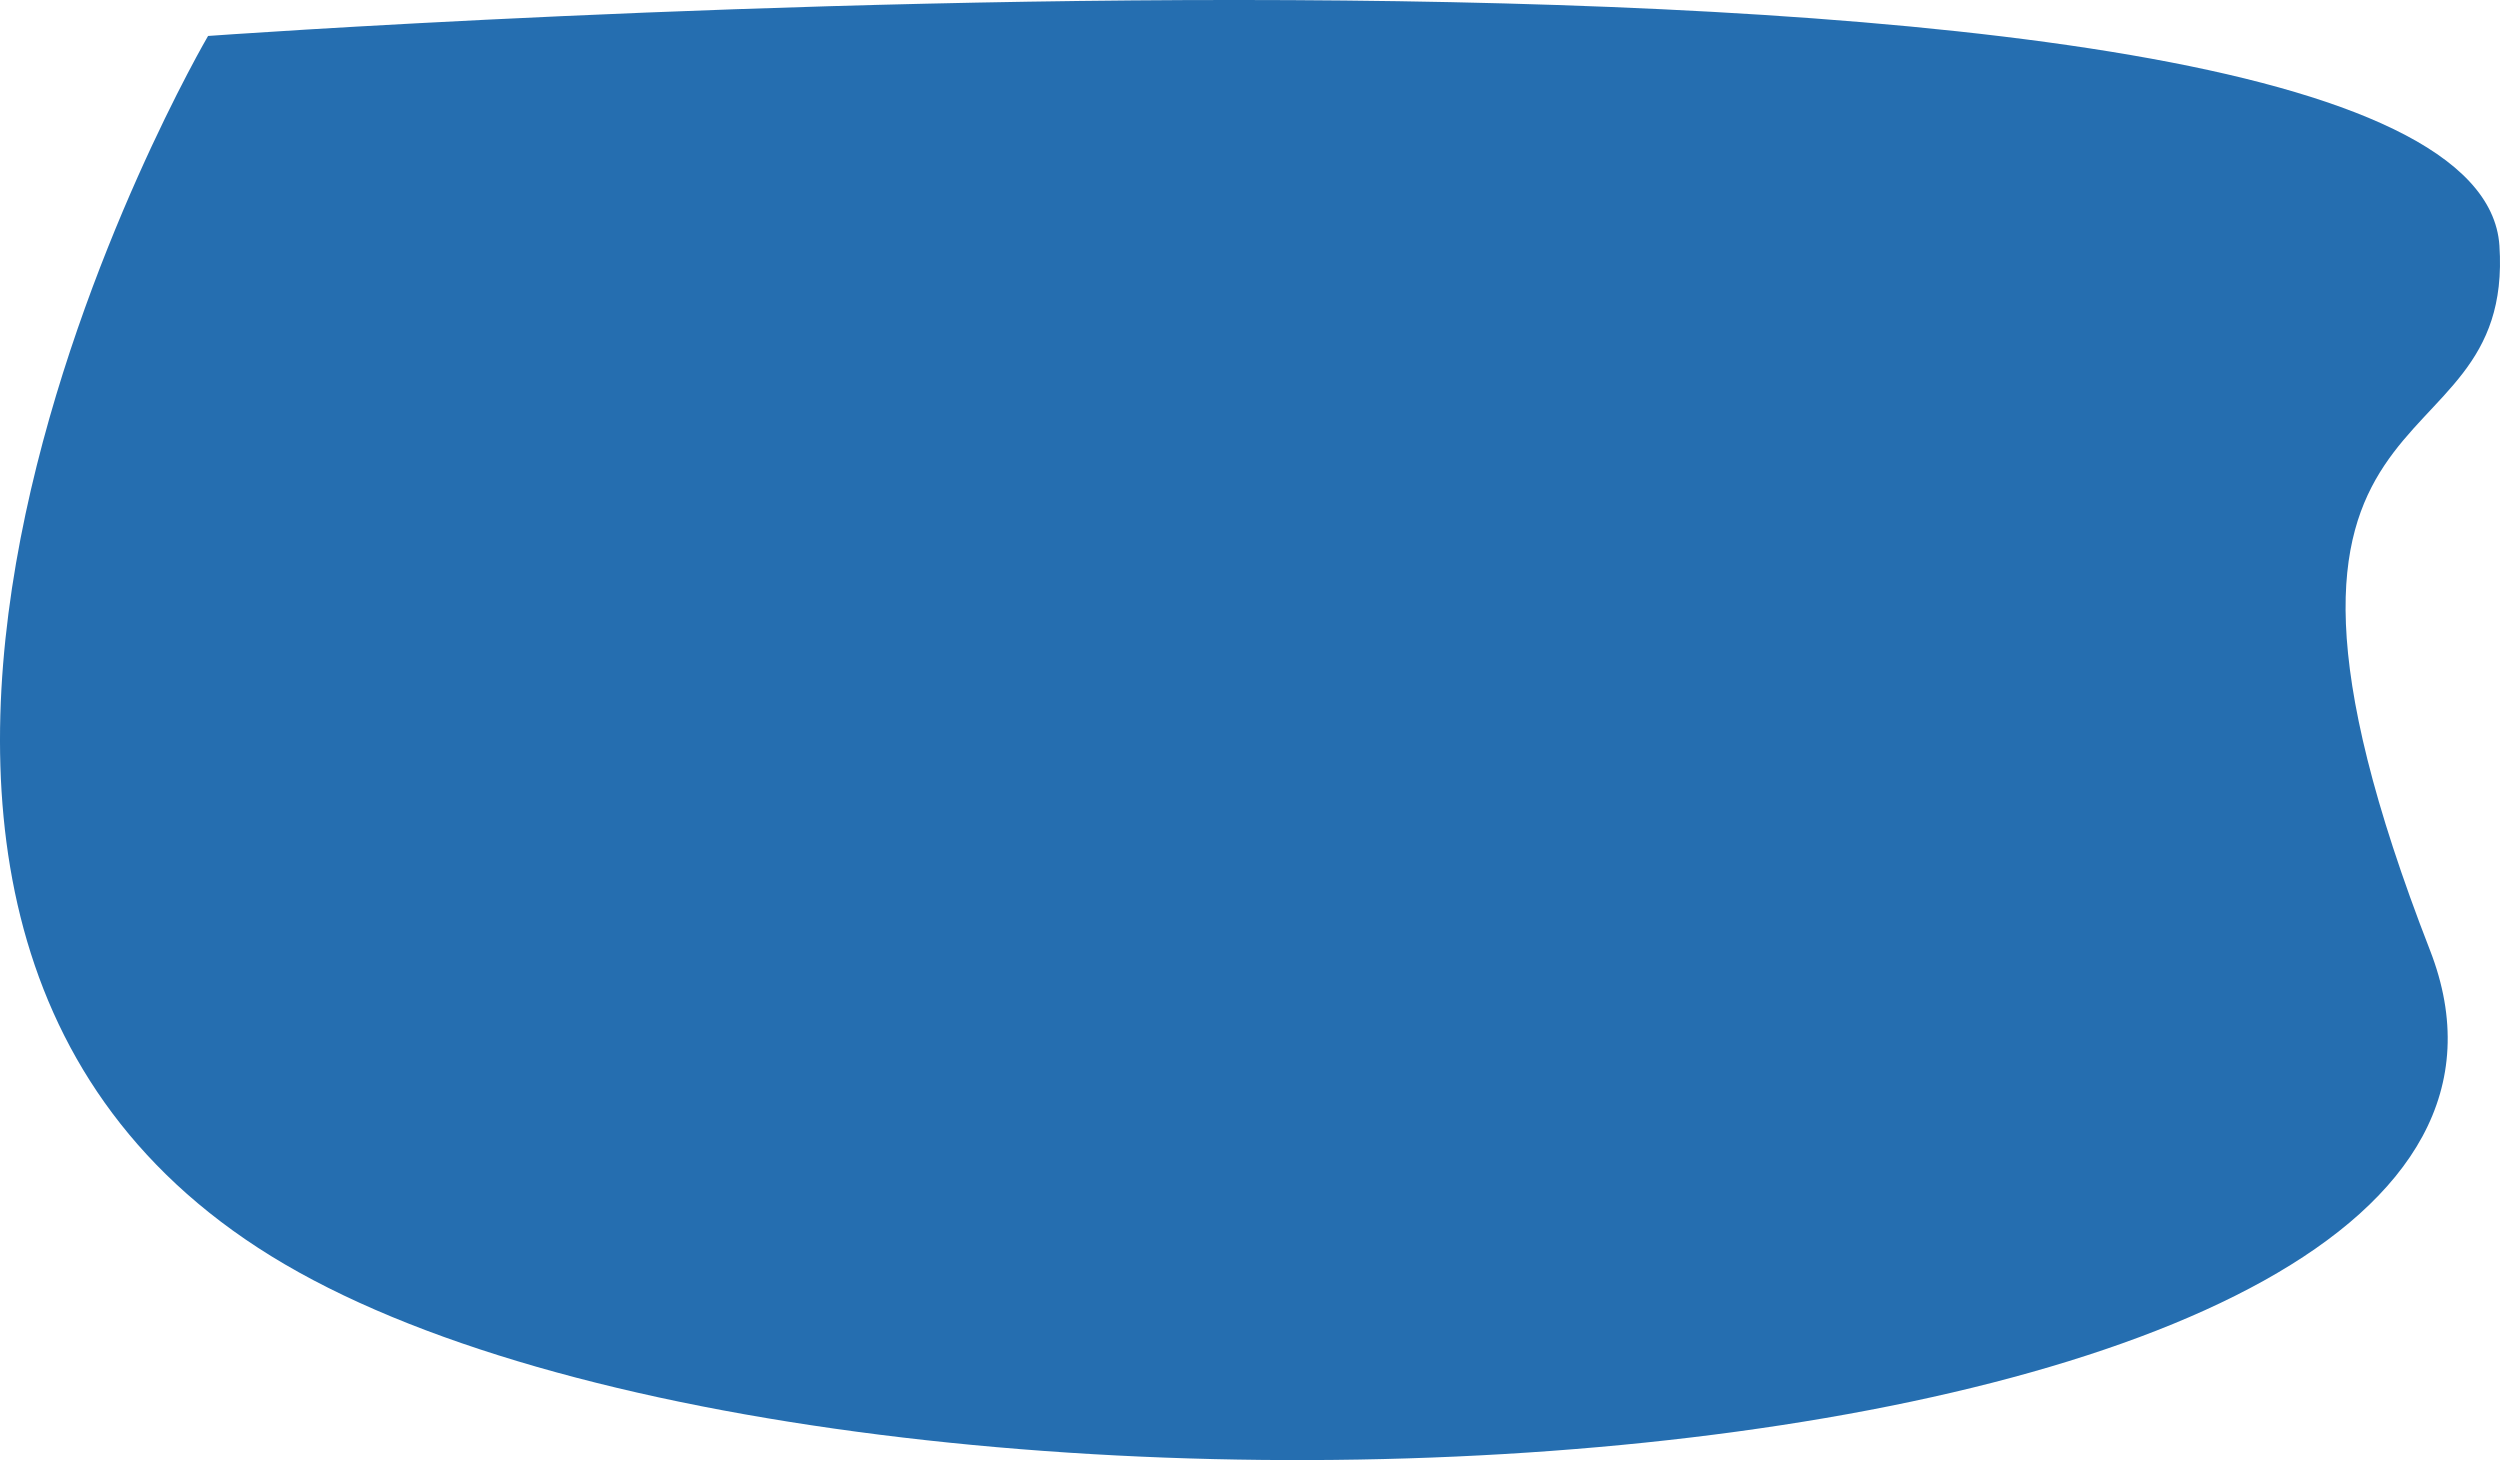
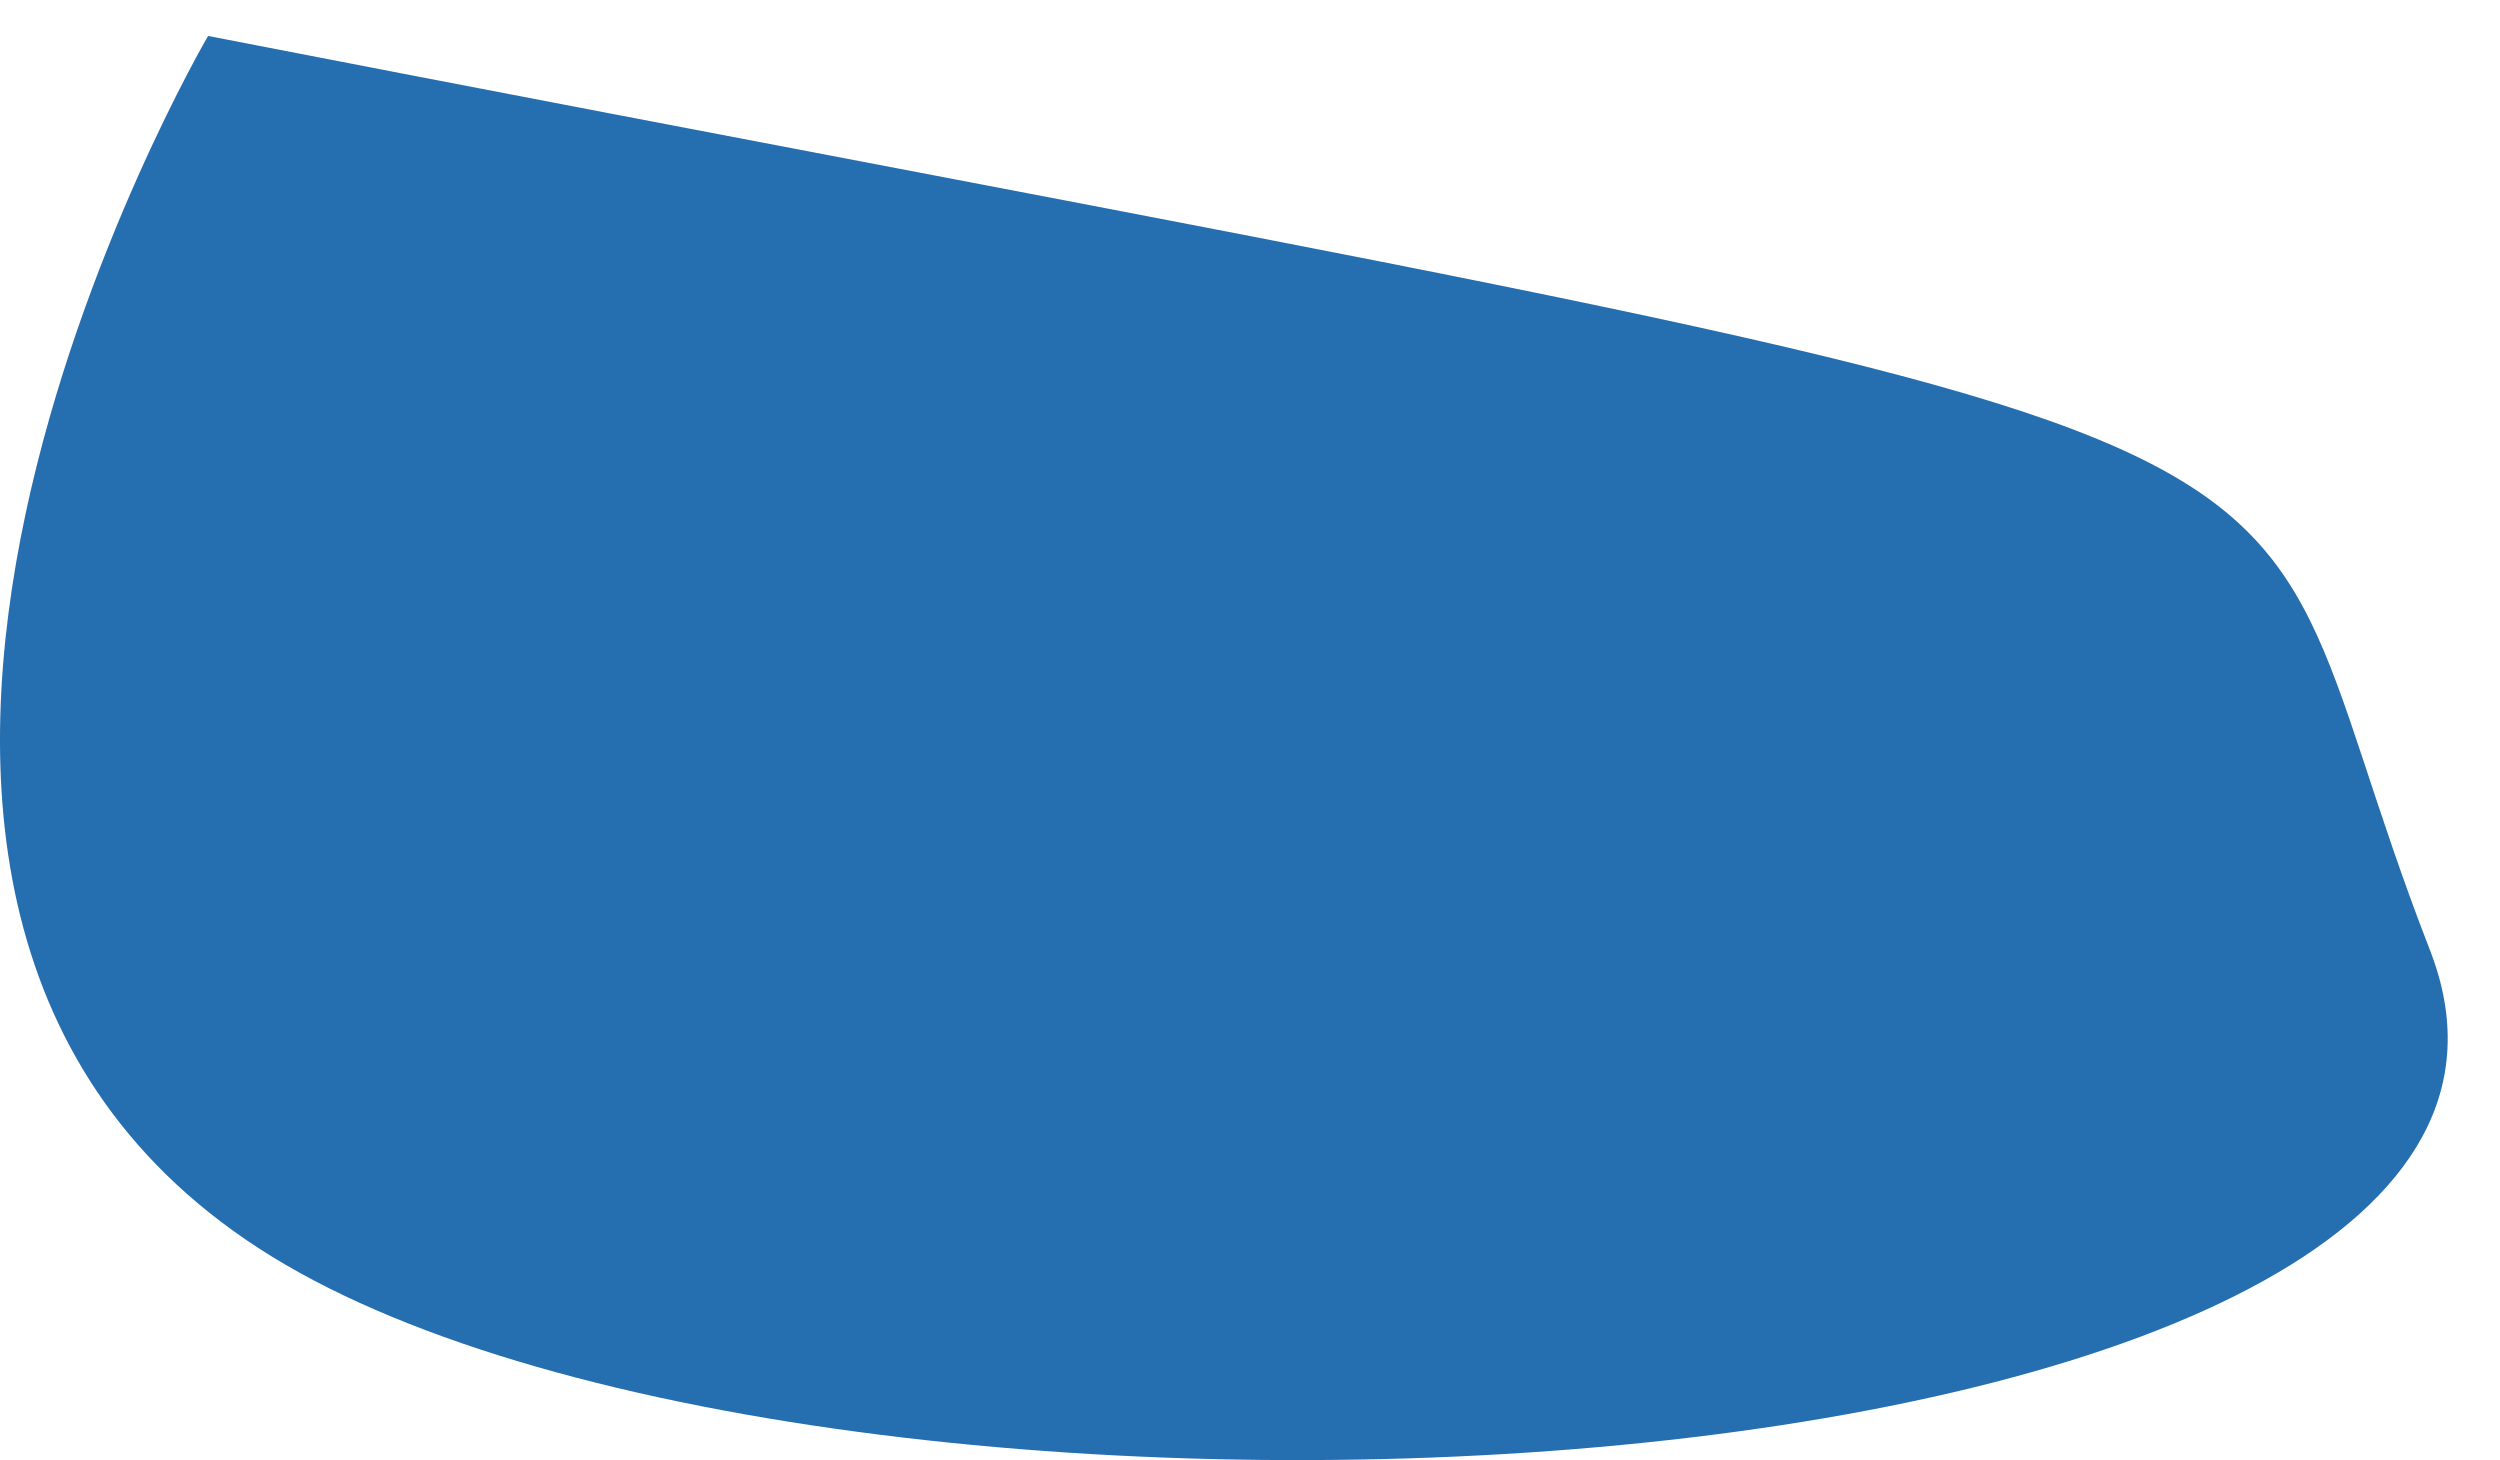
<svg xmlns="http://www.w3.org/2000/svg" width="827" height="483" viewBox="0 0 827 483" fill="none">
-   <path d="M68.828 11.895C68.828 11.895 818.563 -42.468 826.807 81.239C832.068 160.184 727.662 118.569 803.842 314.342C874.985 497.17 278.544 532.089 89.705 415.524C-99.134 298.959 68.828 11.895 68.828 11.895Z" fill="#256EB0" />
+   <path d="M68.828 11.895C832.068 160.184 727.662 118.569 803.842 314.342C874.985 497.17 278.544 532.089 89.705 415.524C-99.134 298.959 68.828 11.895 68.828 11.895Z" fill="#256EB0" />
</svg>